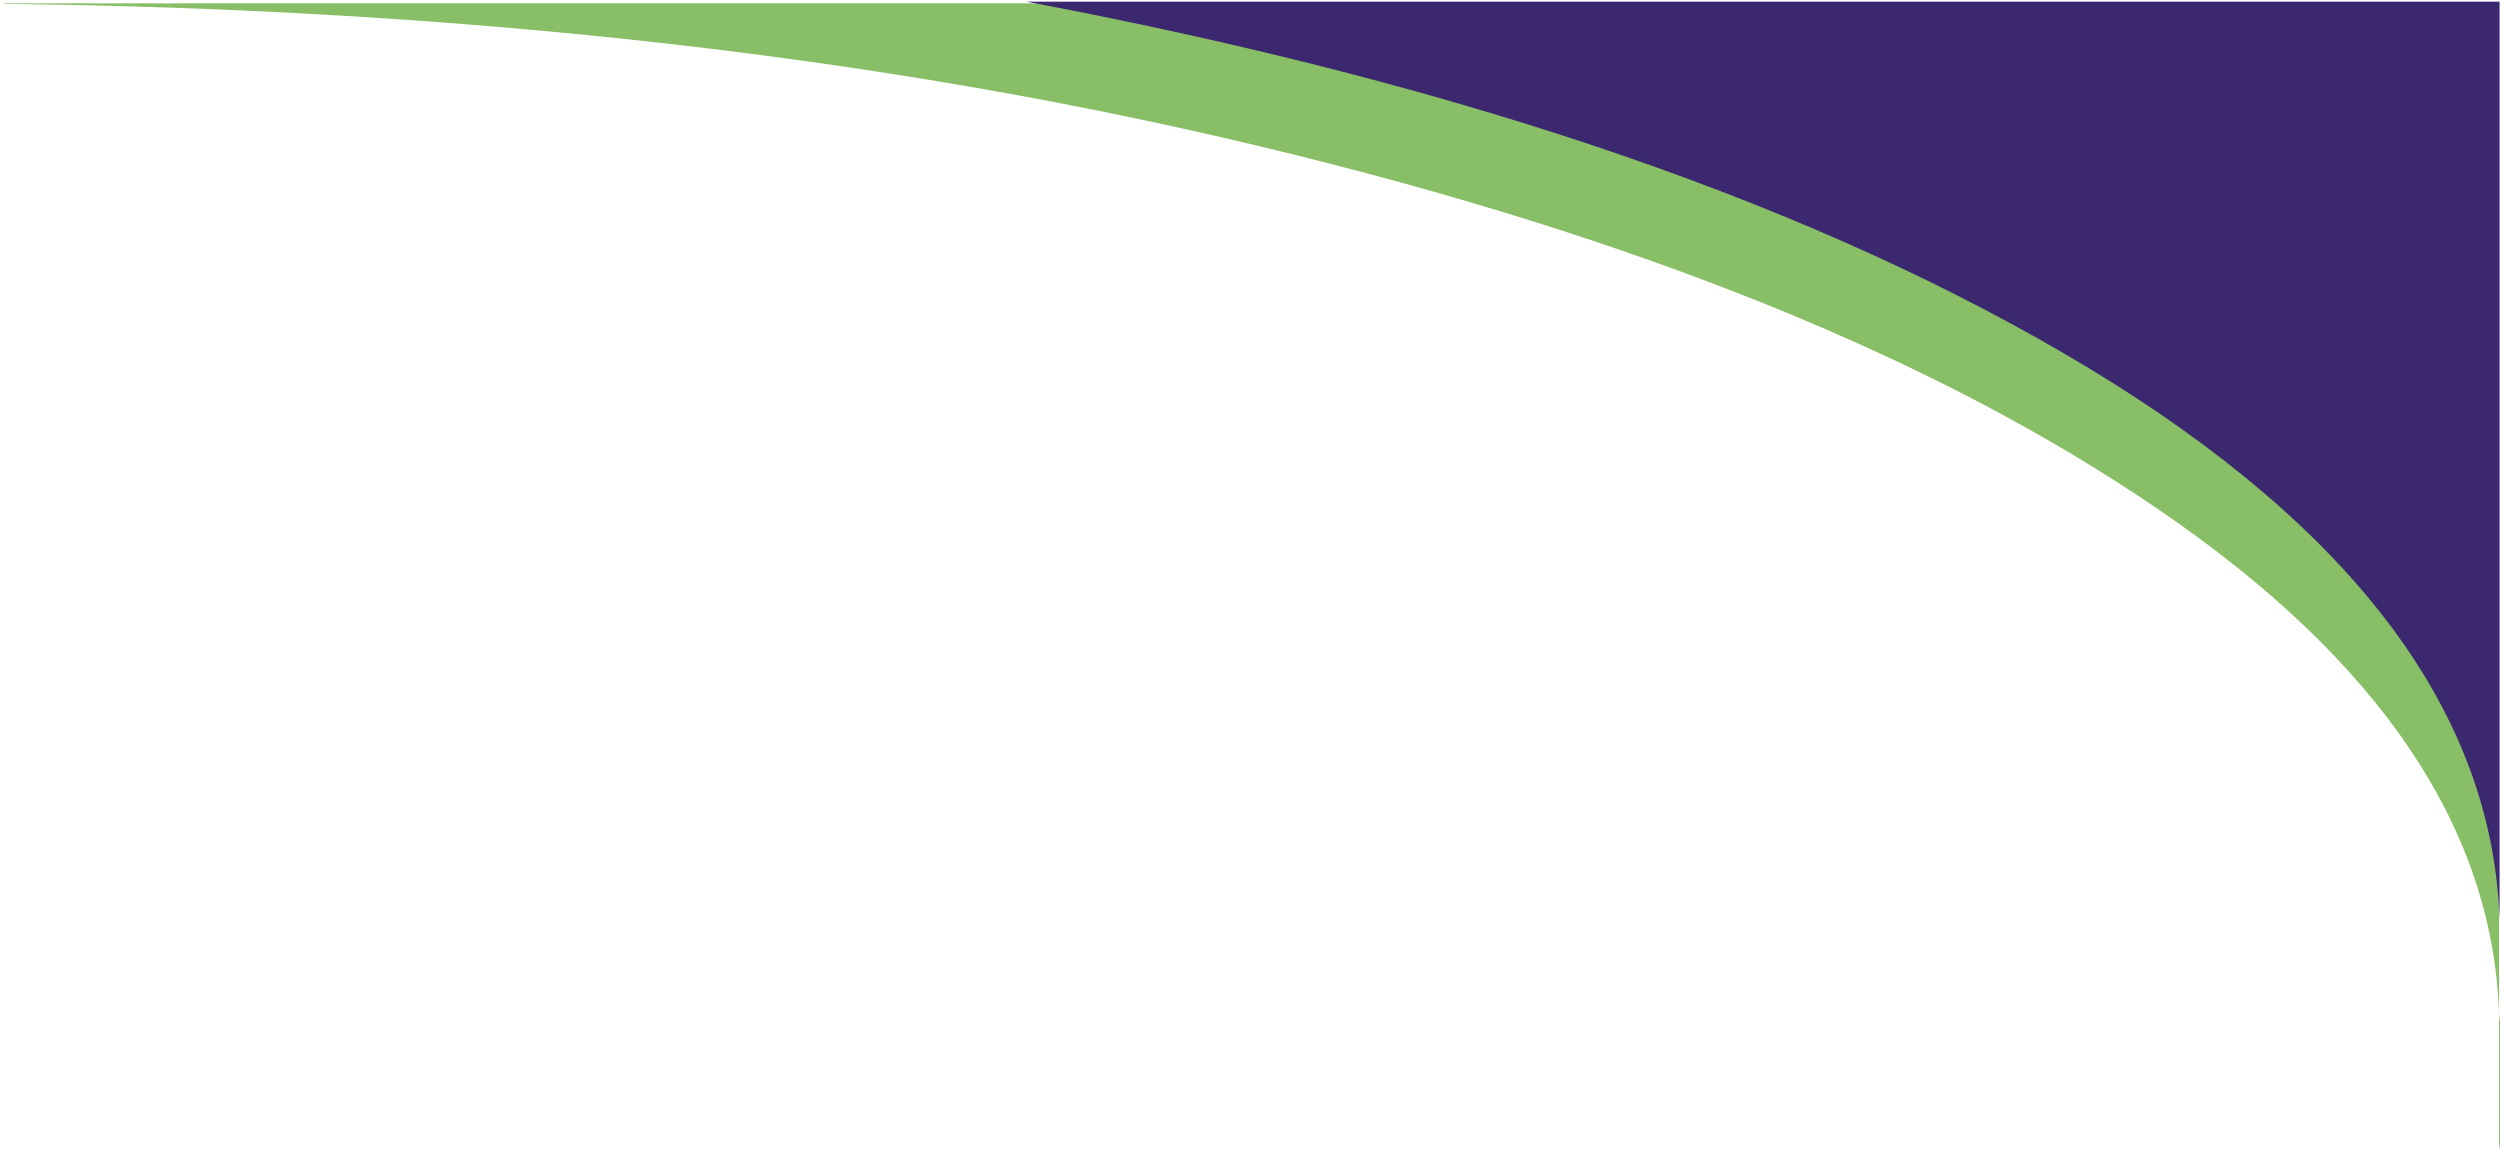
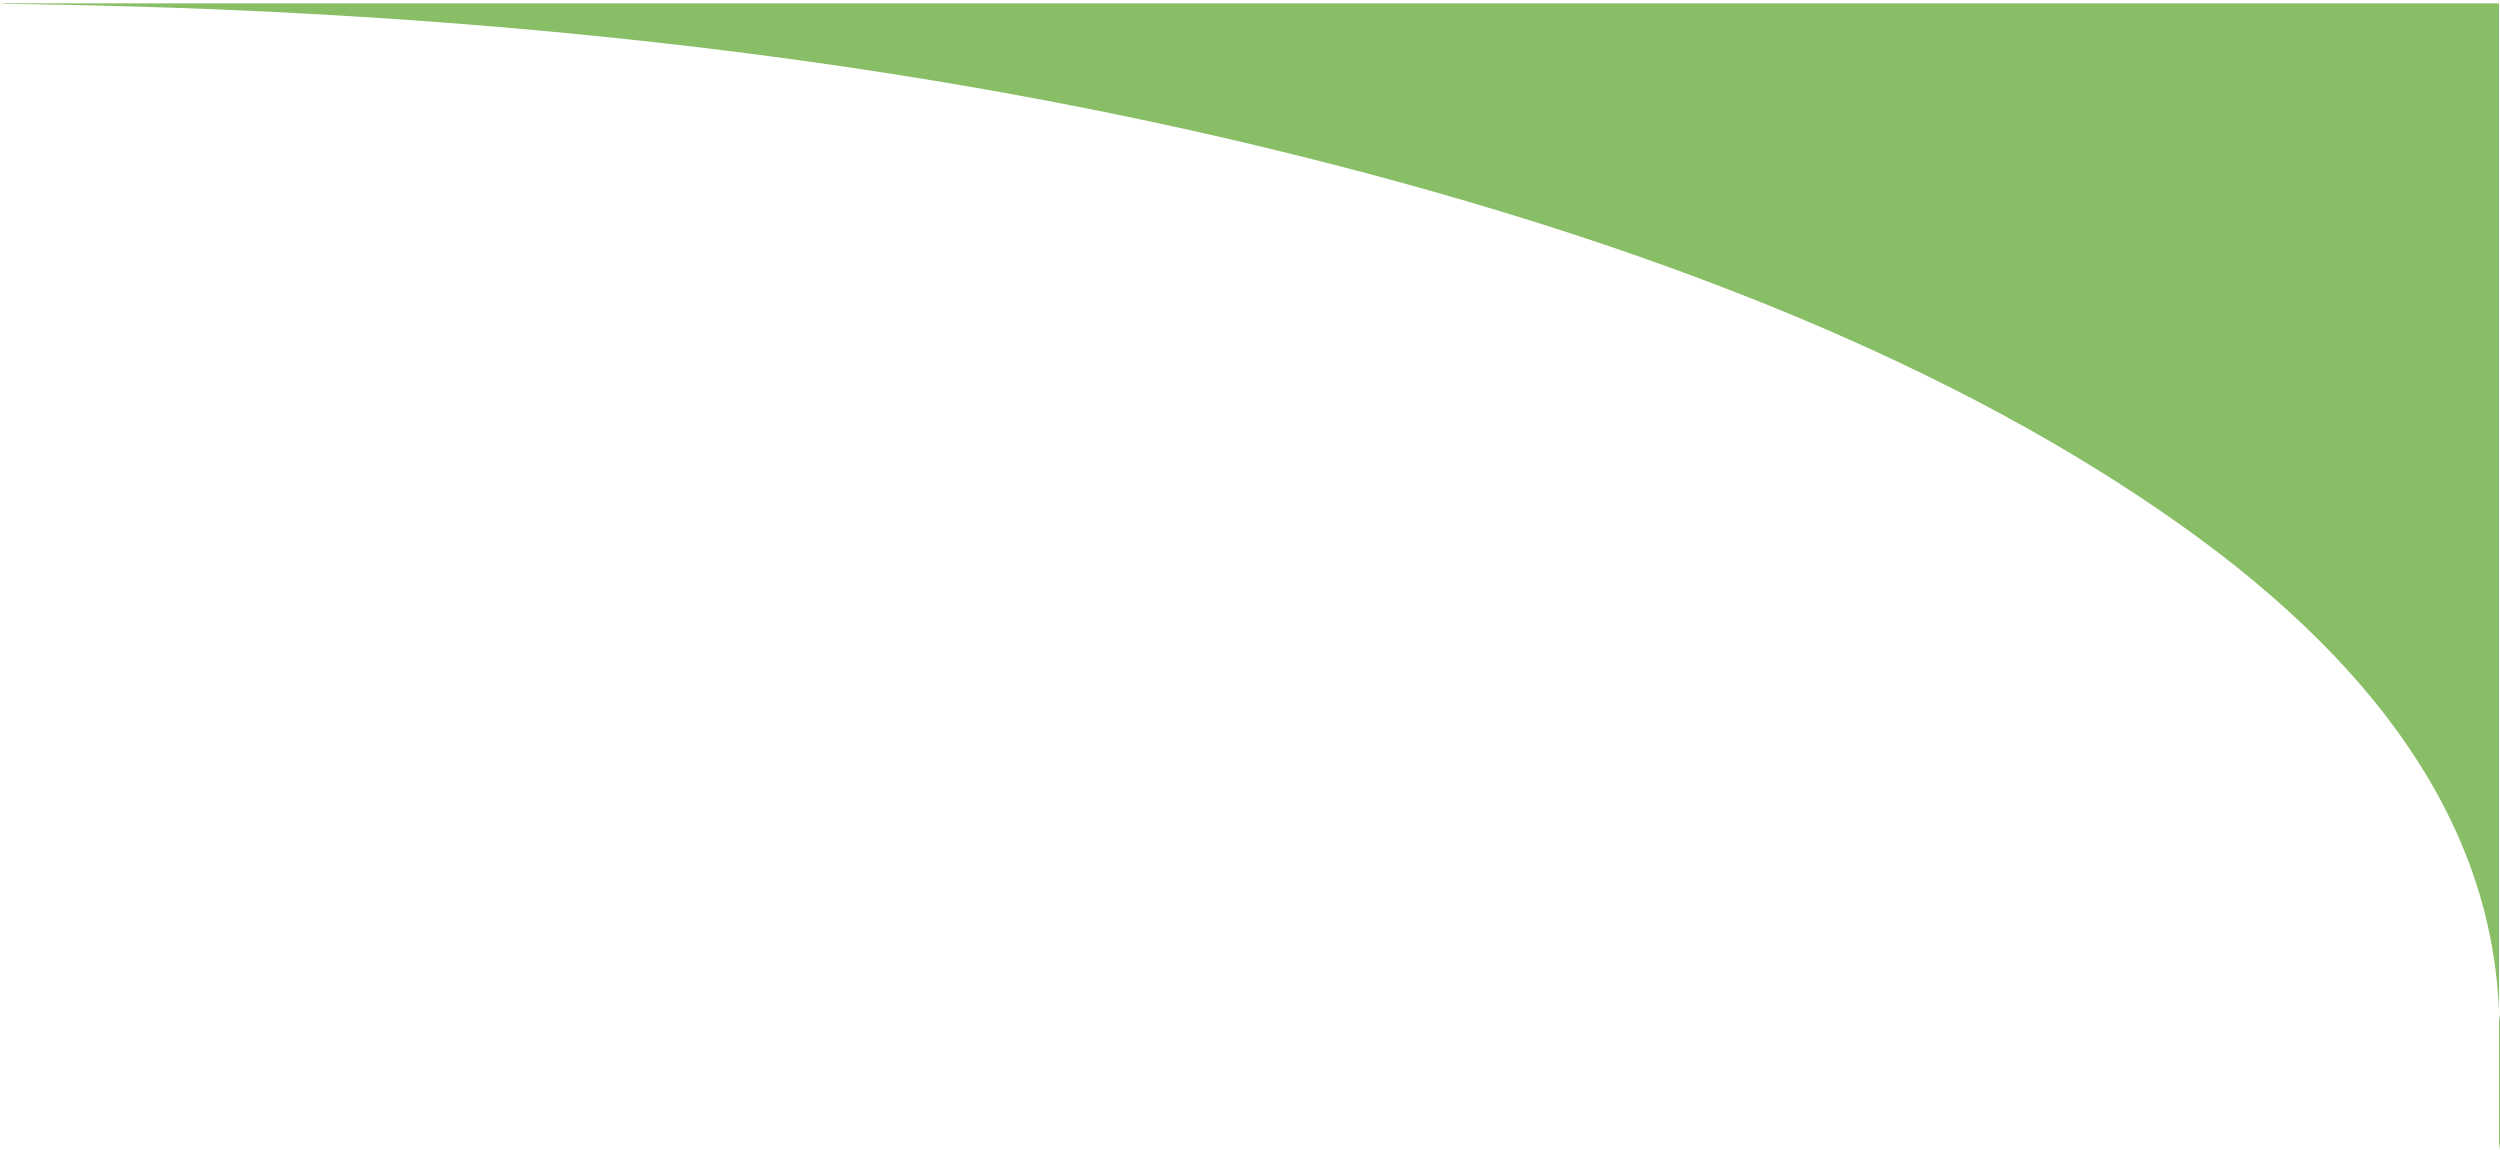
<svg xmlns="http://www.w3.org/2000/svg" version="1.1" id="Layer_1" x="0px" y="0px" width="256px" height="117.738px" viewBox="0 0 256 117.738" enable-background="new 0 0 256 117.738" xml:space="preserve">
  <path fill="#88BE66" d="M0.375,0.344h255.528v117.395c0.738-4.545,0.738-9.153,0-13.825c-0.586-19.079-12.227-36.334-34.902-51.762  c-22.596-15.455-53.104-27.812-91.543-37.063C91.089,5.839,48.071,0.94,0.375,0.395V0.344" />
-   <path fill="#3B286E" d="M105.117,0.172h150.84v93.965c-0.747-21.091-14.762-39.901-42.026-56.417  C186.586,21.205,150.309,8.687,105.117,0.172" />
</svg>